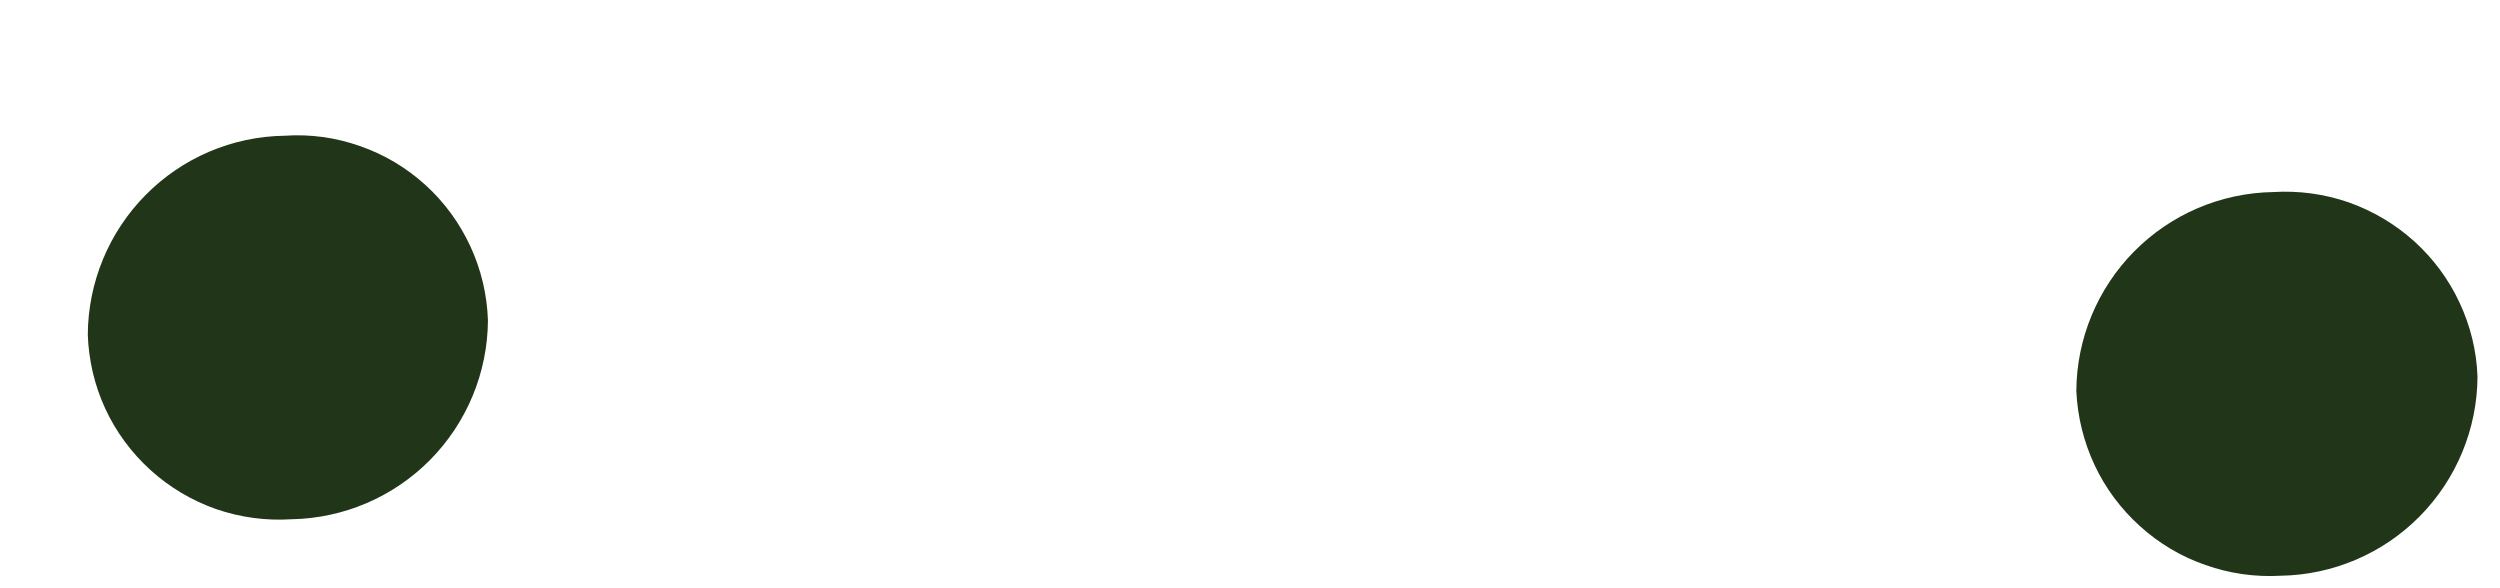
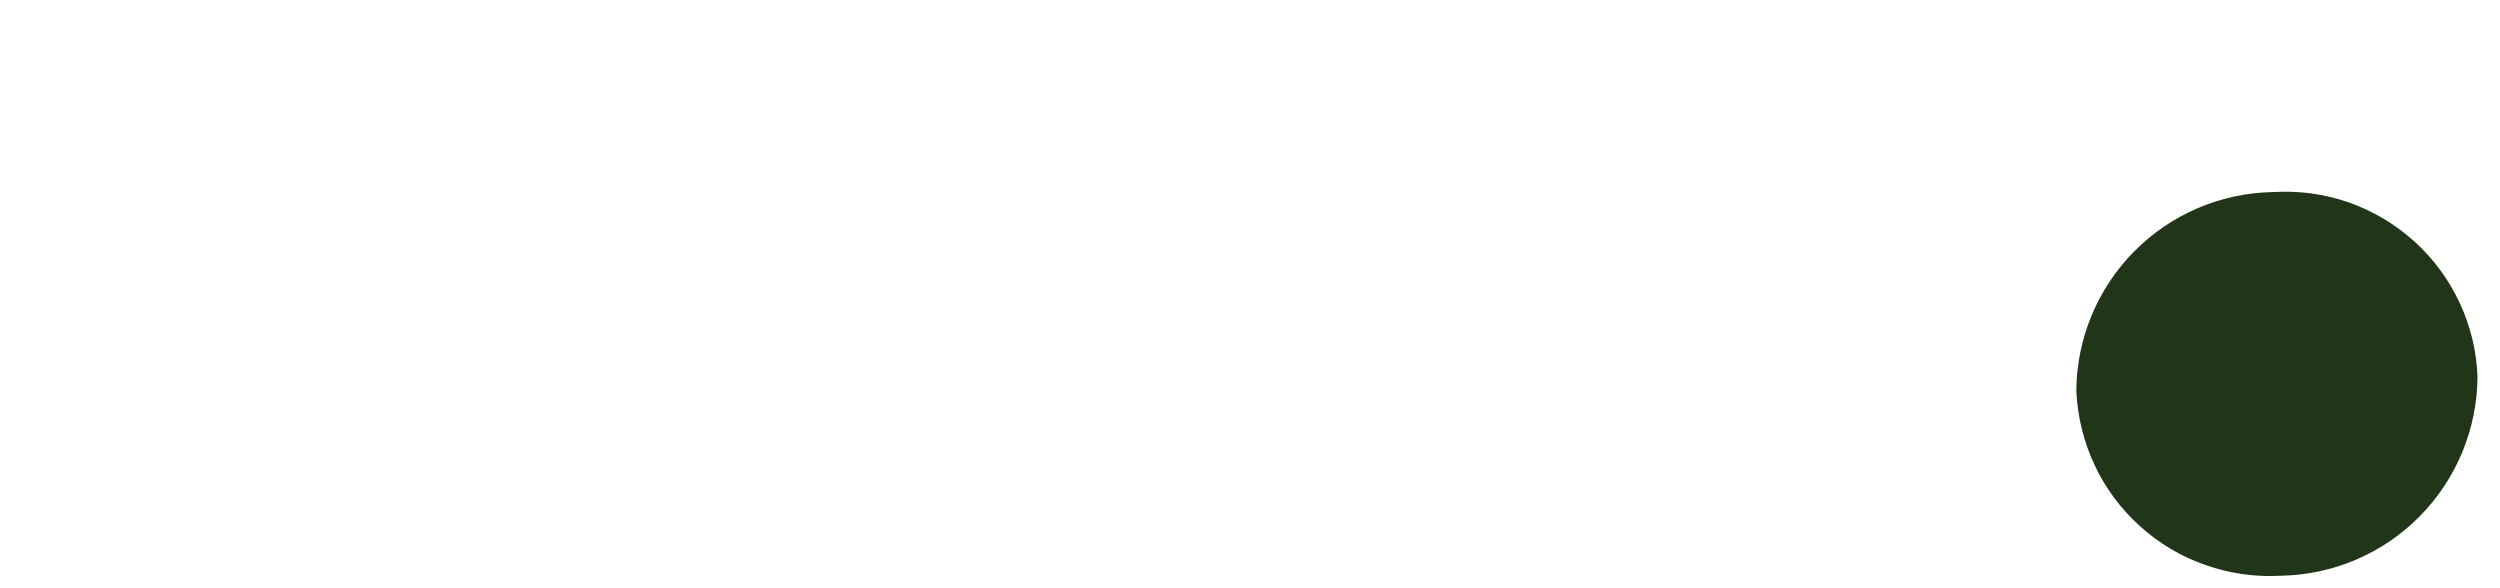
<svg xmlns="http://www.w3.org/2000/svg" width="17" height="4" viewBox="0 0 17 4" fill="none">
  <path d="M16.847 2.562C16.845 2.917 16.704 3.258 16.454 3.511C16.204 3.764 15.865 3.909 15.509 3.915C15.335 3.925 15.161 3.9 14.997 3.842C14.832 3.785 14.681 3.695 14.552 3.578C14.422 3.461 14.317 3.32 14.243 3.162C14.169 3.004 14.127 2.833 14.119 2.659C14.121 2.304 14.262 1.963 14.512 1.71C14.762 1.457 15.101 1.312 15.457 1.306C15.631 1.295 15.806 1.319 15.971 1.376C16.135 1.434 16.287 1.524 16.417 1.641C16.546 1.758 16.651 1.899 16.725 2.058C16.799 2.216 16.841 2.387 16.847 2.562V2.562Z" fill="#213518" />
-   <path d="M3.318 2.178C3.316 2.533 3.175 2.874 2.925 3.127C2.675 3.38 2.336 3.525 1.98 3.531C1.806 3.542 1.632 3.518 1.467 3.461C1.303 3.403 1.152 3.313 1.023 3.196C0.894 3.079 0.789 2.937 0.716 2.779C0.643 2.621 0.603 2.45 0.597 2.276C0.599 1.92 0.74 1.579 0.99 1.326C1.24 1.073 1.579 0.928 1.935 0.923C2.109 0.911 2.283 0.935 2.447 0.993C2.612 1.05 2.763 1.14 2.892 1.257C3.021 1.374 3.125 1.516 3.198 1.674C3.272 1.833 3.312 2.004 3.318 2.178Z" fill="#213518" />
</svg>